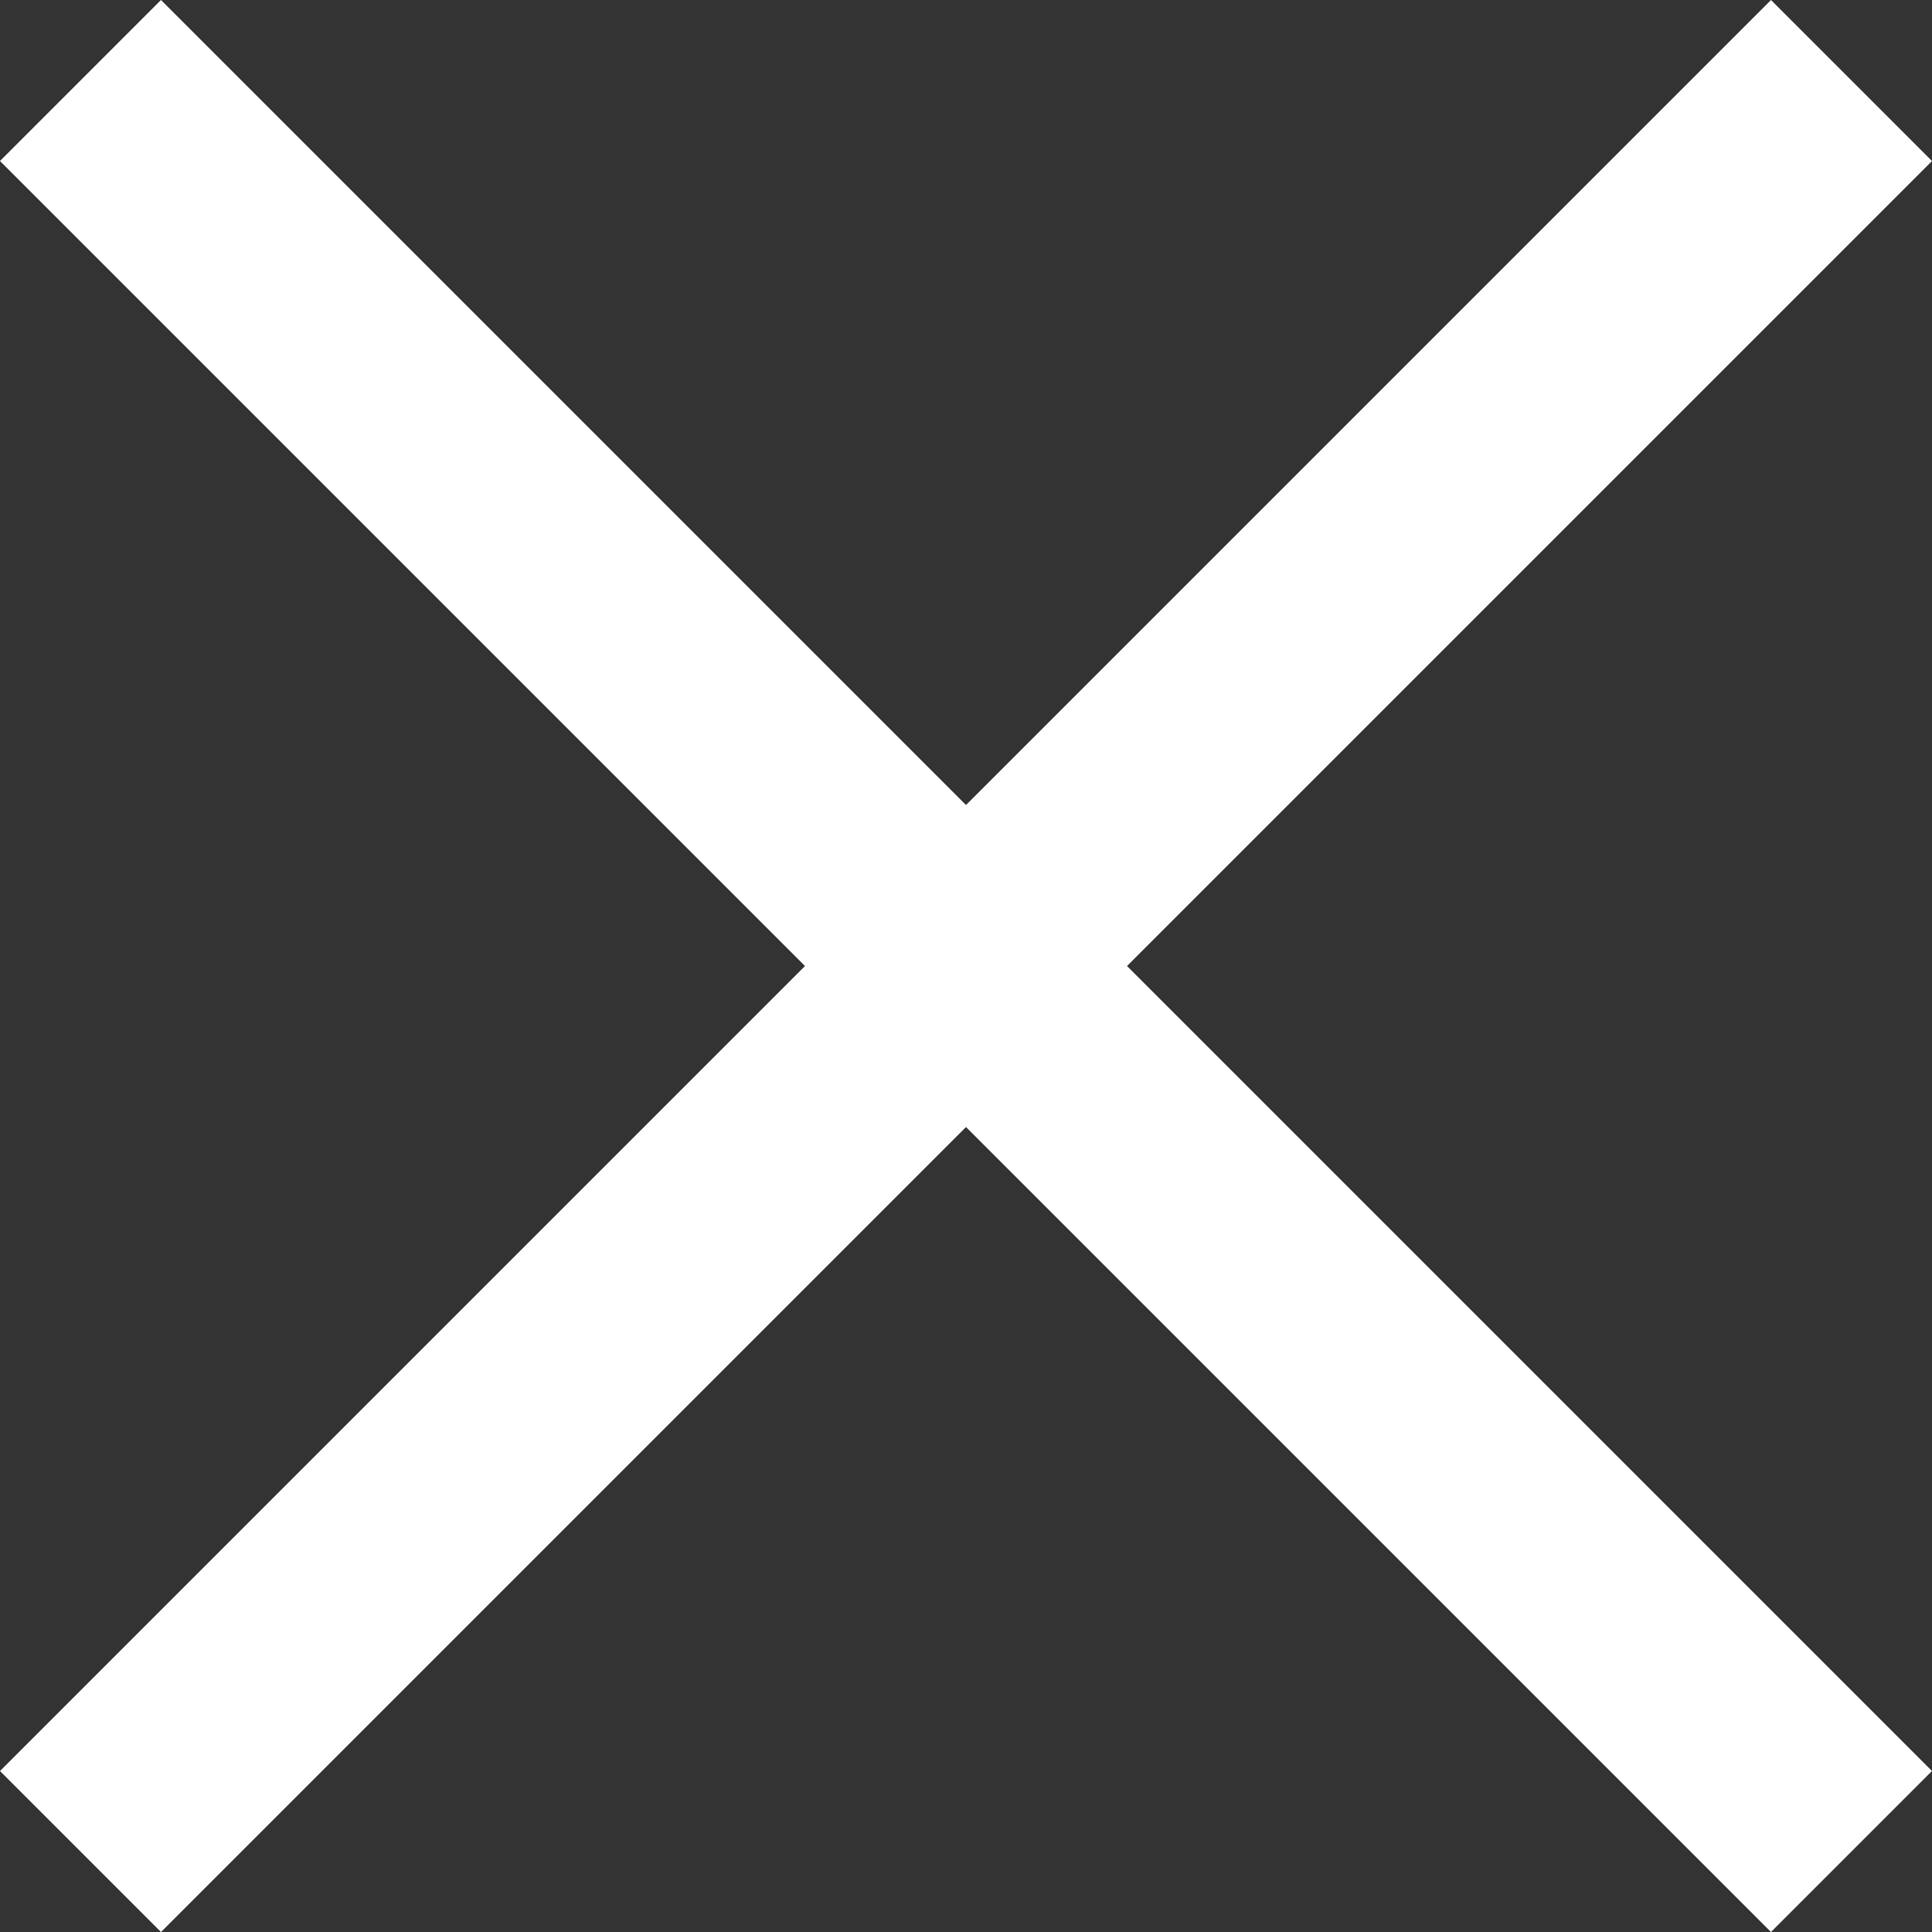
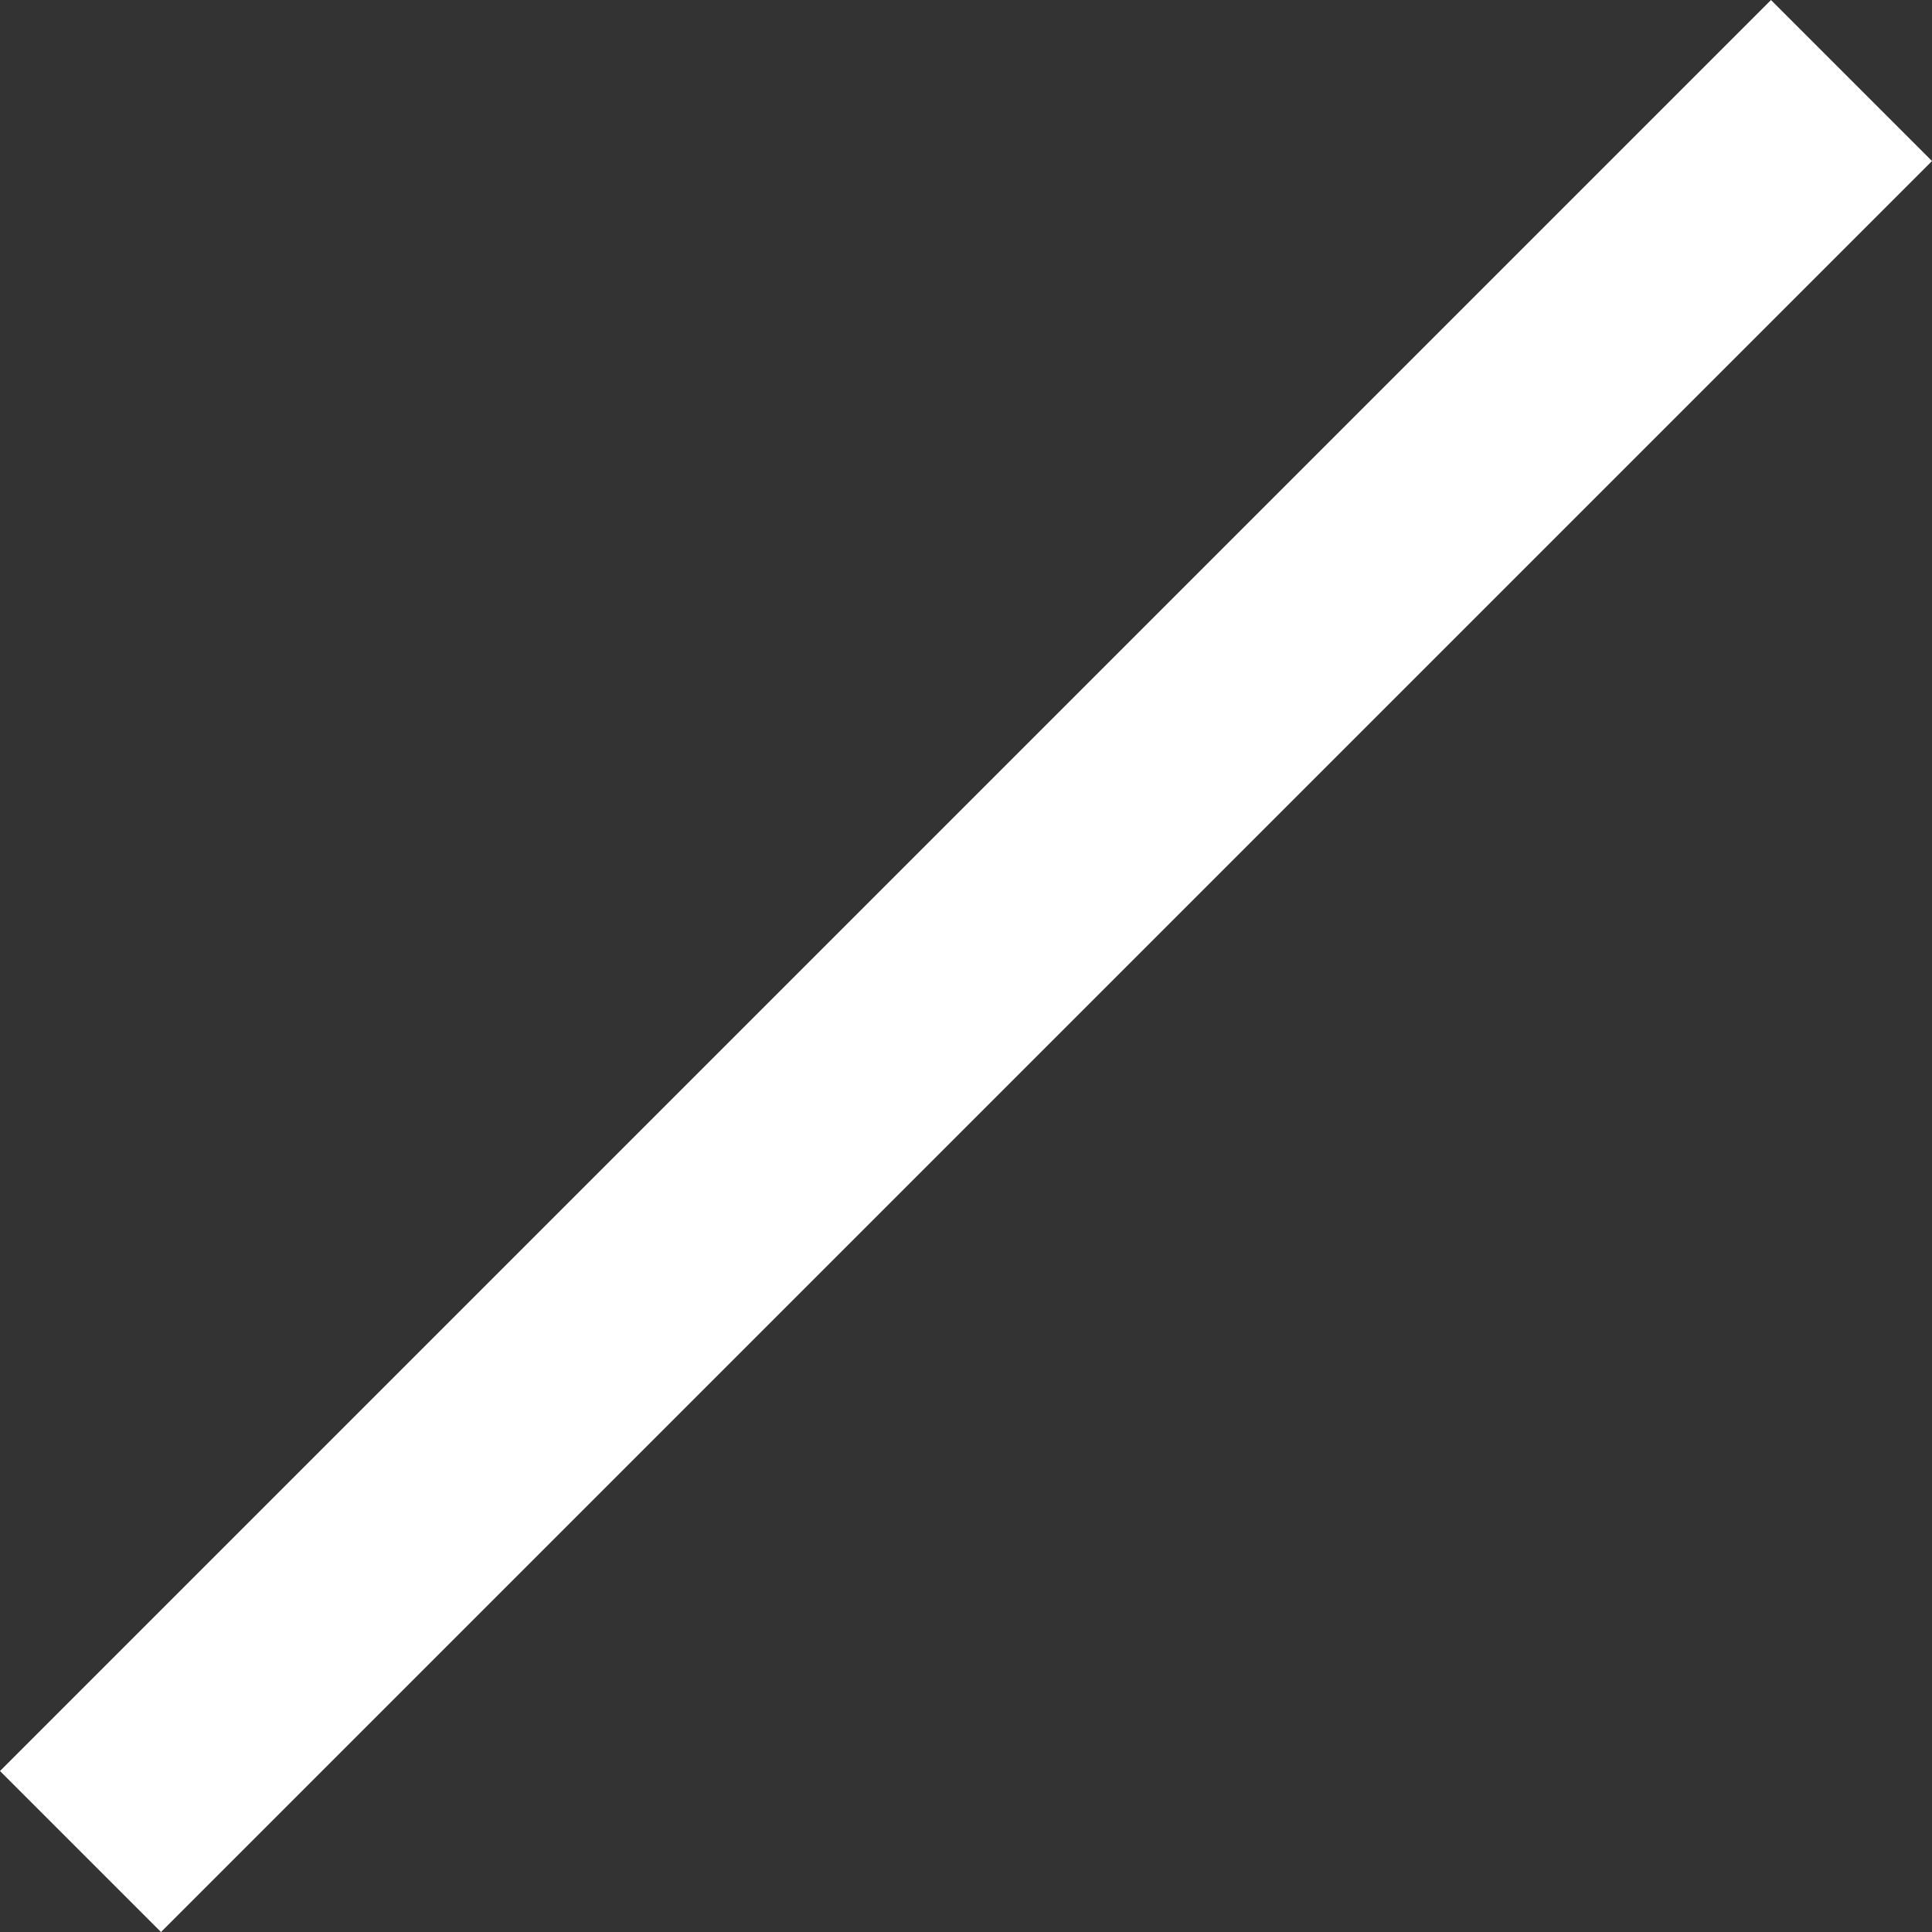
<svg xmlns="http://www.w3.org/2000/svg" id="Composant_22_23" data-name="Composant 22 – 23" width="25.456" height="25.456" viewBox="0 0 25.456 25.456">
  <rect x="0" y="0" width="25.456" height="25.456" fill="#333333" stroke="none" />
  <rect id="Rectangle_1674" data-name="Rectangle 1674" width="33" height="3" transform="translate(0 23.335) rotate(-45)" fill="#fff" />
-   <rect id="Rectangle_1675" data-name="Rectangle 1675" width="33" height="3" transform="translate(2.121 0) rotate(45)" fill="#fff" />
</svg>